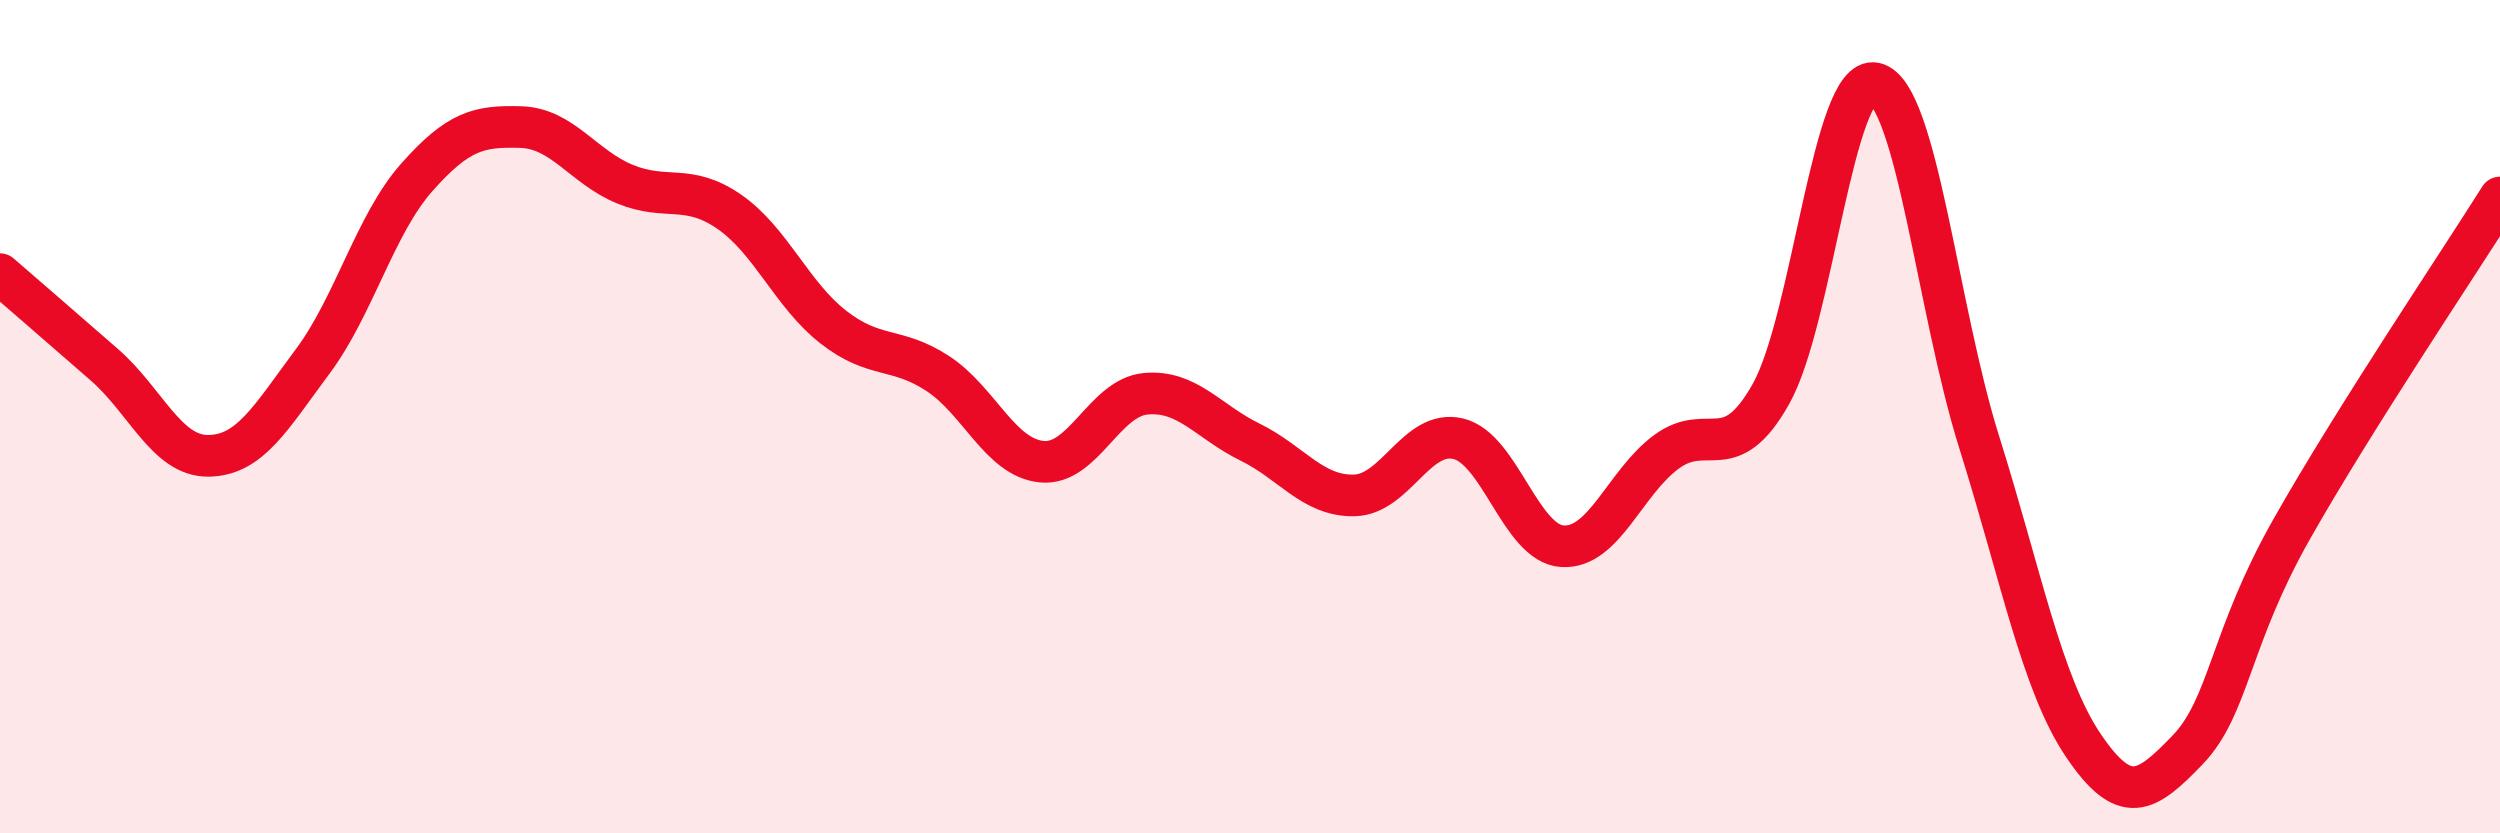
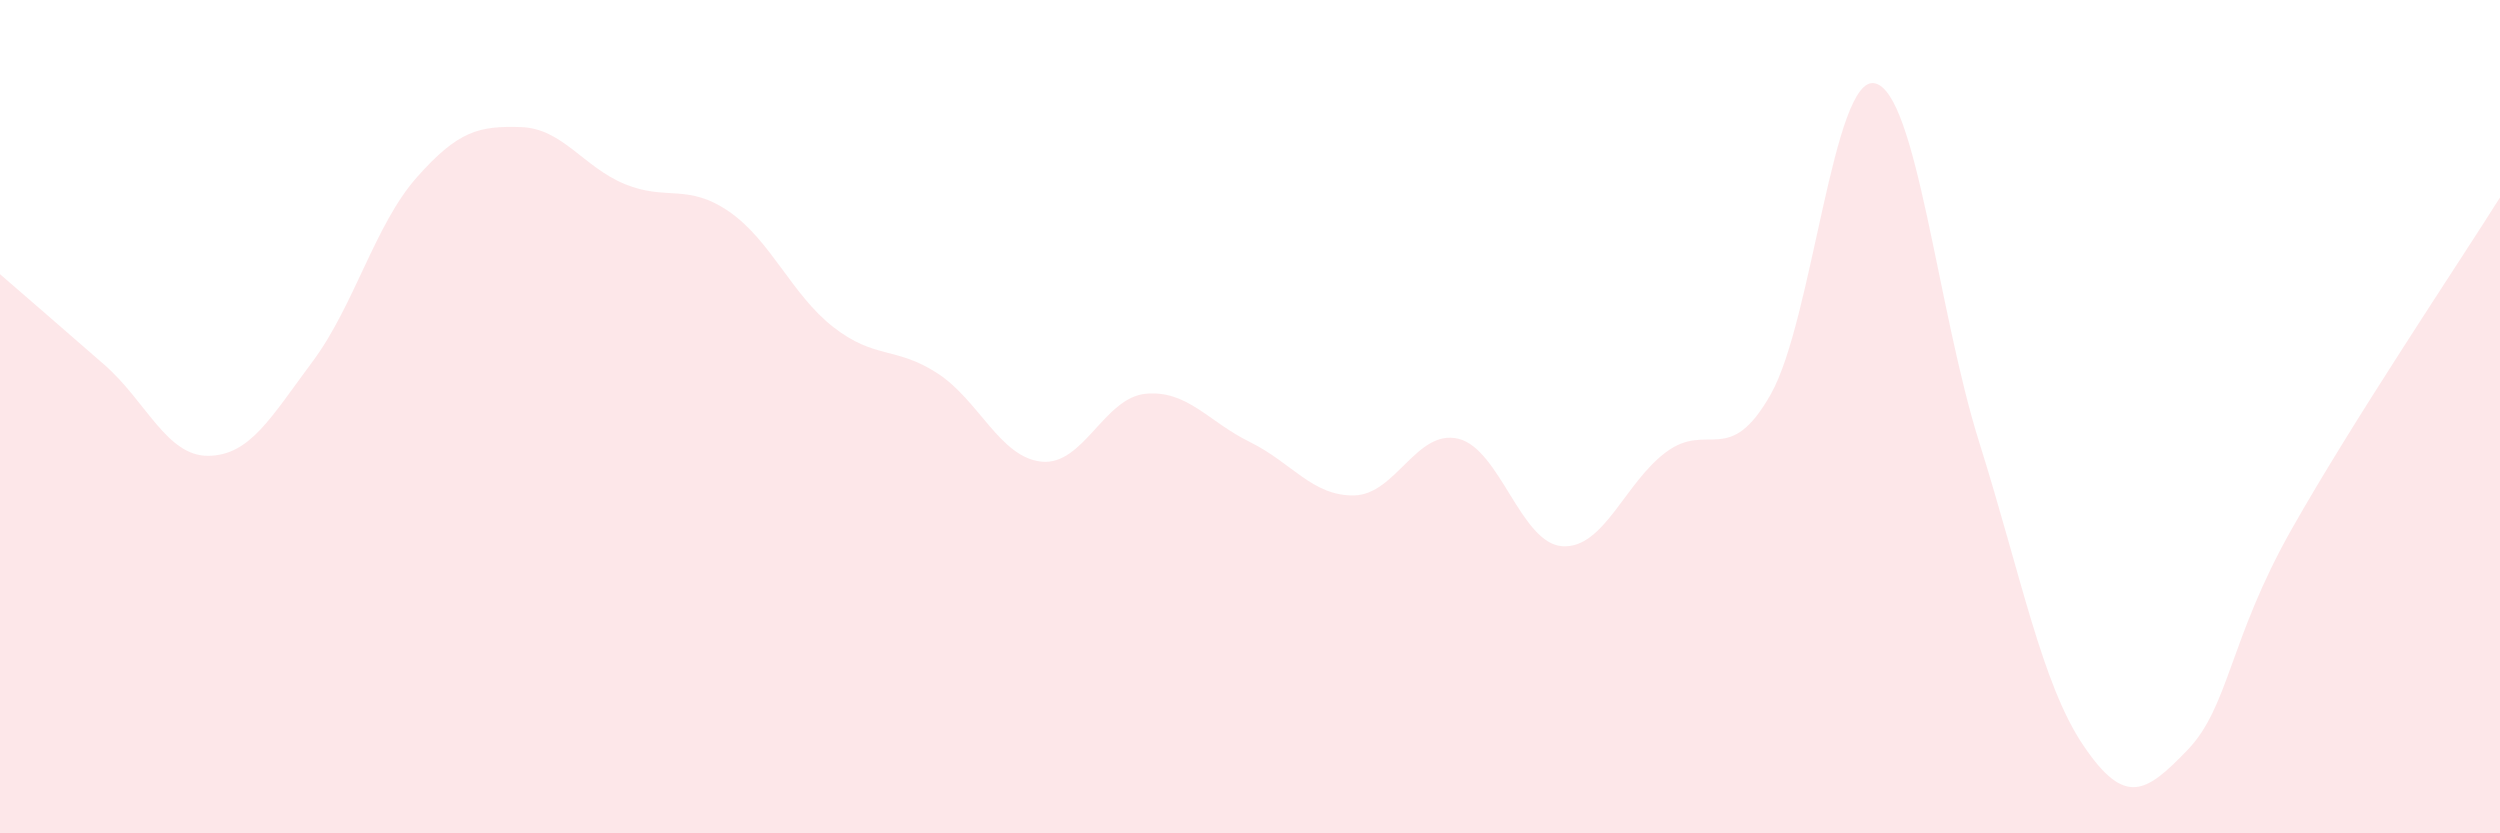
<svg xmlns="http://www.w3.org/2000/svg" width="60" height="20" viewBox="0 0 60 20">
  <path d="M 0,6.58 C 0.5,7.01 1.5,7.88 2.5,8.75 C 3.5,9.62 4,10.95 5,10.94 C 6,10.93 6.5,10.02 7.5,8.68 C 8.5,7.34 9,5.39 10,4.26 C 11,3.13 11.5,3.02 12.5,3.05 C 13.5,3.08 14,4.01 15,4.42 C 16,4.83 16.5,4.39 17.5,5.08 C 18.5,5.77 19,7.07 20,7.85 C 21,8.63 21.5,8.31 22.5,8.96 C 23.5,9.61 24,10.98 25,11.08 C 26,11.18 26.5,9.54 27.5,9.45 C 28.5,9.36 29,10.12 30,10.61 C 31,11.1 31.5,11.91 32.5,11.89 C 33.5,11.87 34,10.29 35,10.53 C 36,10.77 36.5,13.05 37.5,13.11 C 38.5,13.17 39,11.57 40,10.84 C 41,10.11 41.5,11.23 42.5,9.46 C 43.5,7.69 44,1.77 45,2 C 46,2.23 46.5,7.43 47.5,10.61 C 48.5,13.79 49,16.41 50,17.89 C 51,19.37 51.5,19.04 52.5,18 C 53.5,16.96 53.5,15.35 55,12.7 C 56.5,10.05 59,6.33 60,4.74L60 20L0 20Z" fill="#EB0A25" opacity="0.1" stroke-linecap="round" stroke-linejoin="round" />
-   <path d="M 0,6.58 C 0.5,7.01 1.5,7.88 2.5,8.75 C 3.5,9.62 4,10.95 5,10.94 C 6,10.93 6.5,10.02 7.5,8.68 C 8.5,7.34 9,5.39 10,4.26 C 11,3.13 11.5,3.02 12.5,3.05 C 13.5,3.08 14,4.01 15,4.42 C 16,4.83 16.5,4.39 17.5,5.08 C 18.5,5.77 19,7.07 20,7.85 C 21,8.63 21.5,8.31 22.5,8.96 C 23.5,9.61 24,10.98 25,11.08 C 26,11.18 26.5,9.54 27.5,9.45 C 28.5,9.36 29,10.12 30,10.61 C 31,11.1 31.5,11.91 32.5,11.89 C 33.5,11.87 34,10.29 35,10.53 C 36,10.77 36.5,13.05 37.5,13.11 C 38.5,13.17 39,11.57 40,10.84 C 41,10.11 41.5,11.23 42.5,9.46 C 43.5,7.69 44,1.77 45,2 C 46,2.23 46.5,7.43 47.5,10.61 C 48.5,13.79 49,16.41 50,17.89 C 51,19.37 51.5,19.04 52.5,18 C 53.5,16.96 53.5,15.35 55,12.7 C 56.5,10.05 59,6.33 60,4.74" stroke="#EB0A25" stroke-width="1" fill="none" stroke-linecap="round" stroke-linejoin="round" />
</svg>